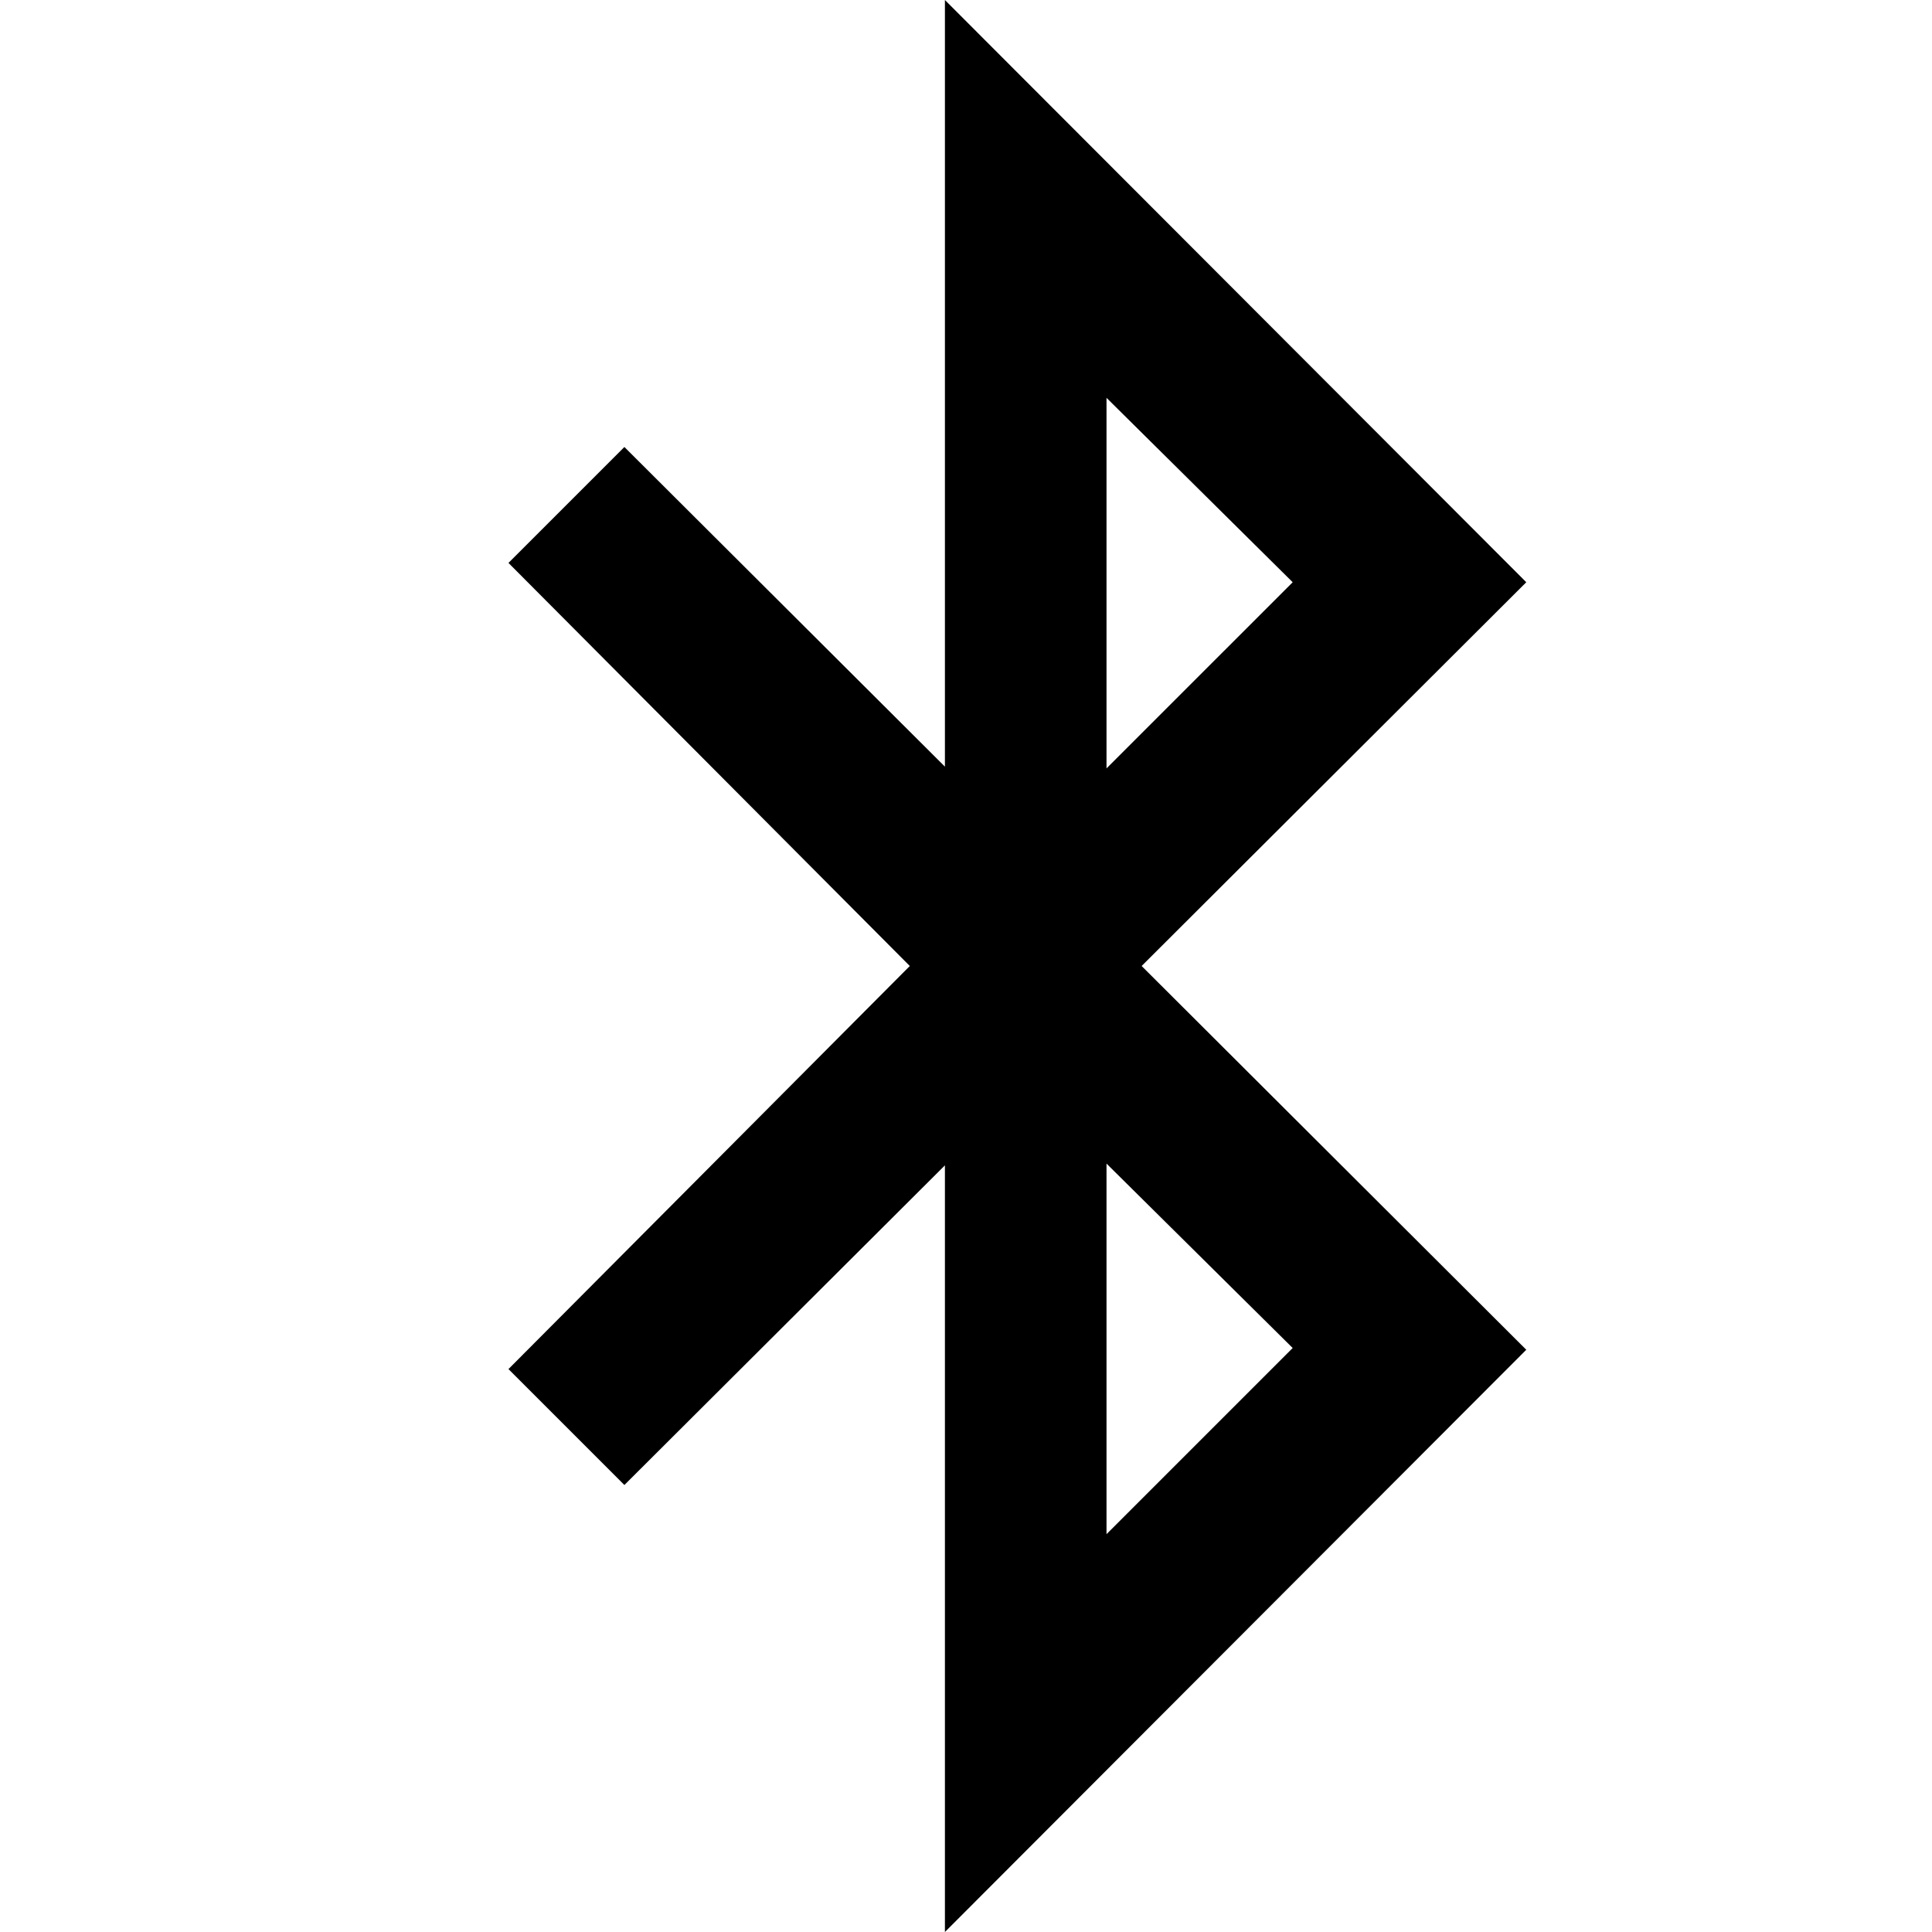
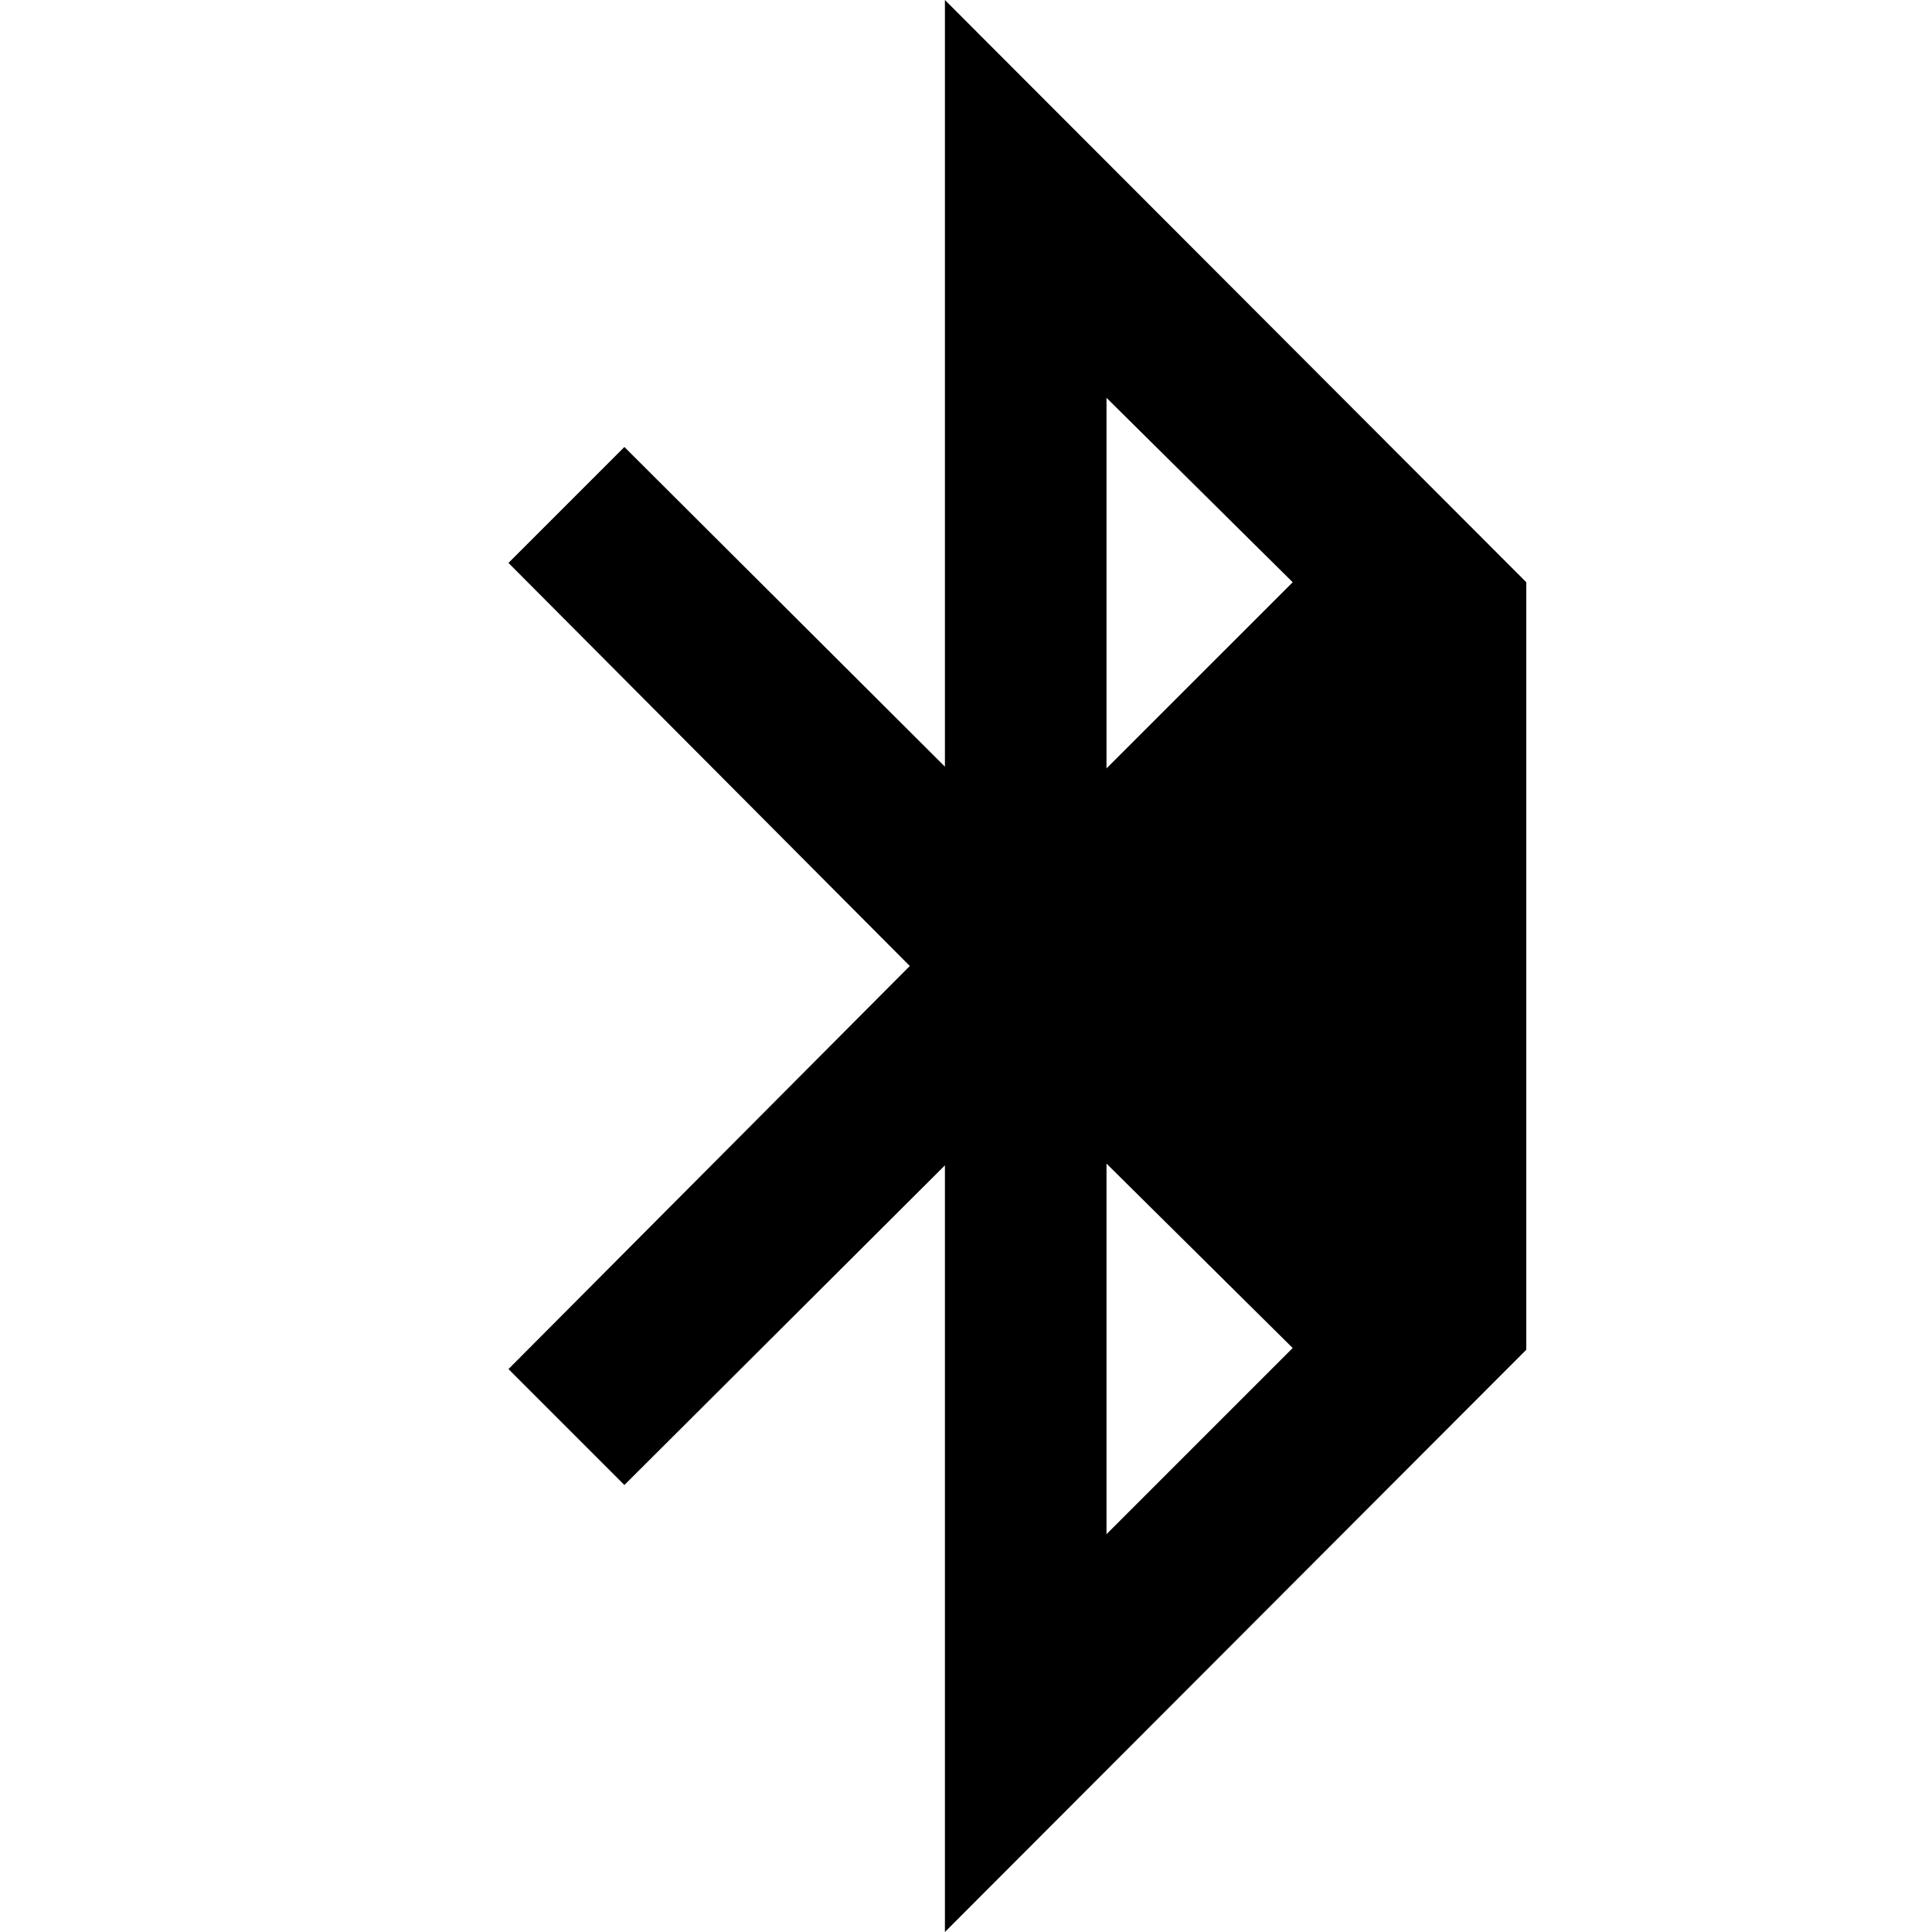
<svg xmlns="http://www.w3.org/2000/svg" id="Lager_1" data-name="Lager 1" width="22" height="22" viewBox="0 0 22 22">
-   <path d="M17.38,6.63,10.76,0V8.73L7.11,5.09,5.79,6.41,10.36,11,5.79,15.59l1.32,1.32,3.65-3.64V22l6.62-6.63L13,11Zm-2.66,0L12.6,8.75V4.53Zm0,8.72L12.6,17.47V13.25Z" style="fill-rule:evenodd" />
+   <path d="M17.38,6.63,10.76,0V8.73L7.11,5.09,5.79,6.41,10.36,11,5.79,15.59l1.32,1.32,3.65-3.64V22l6.62-6.63Zm-2.66,0L12.6,8.75V4.53Zm0,8.72L12.6,17.47V13.25Z" style="fill-rule:evenodd" />
</svg>